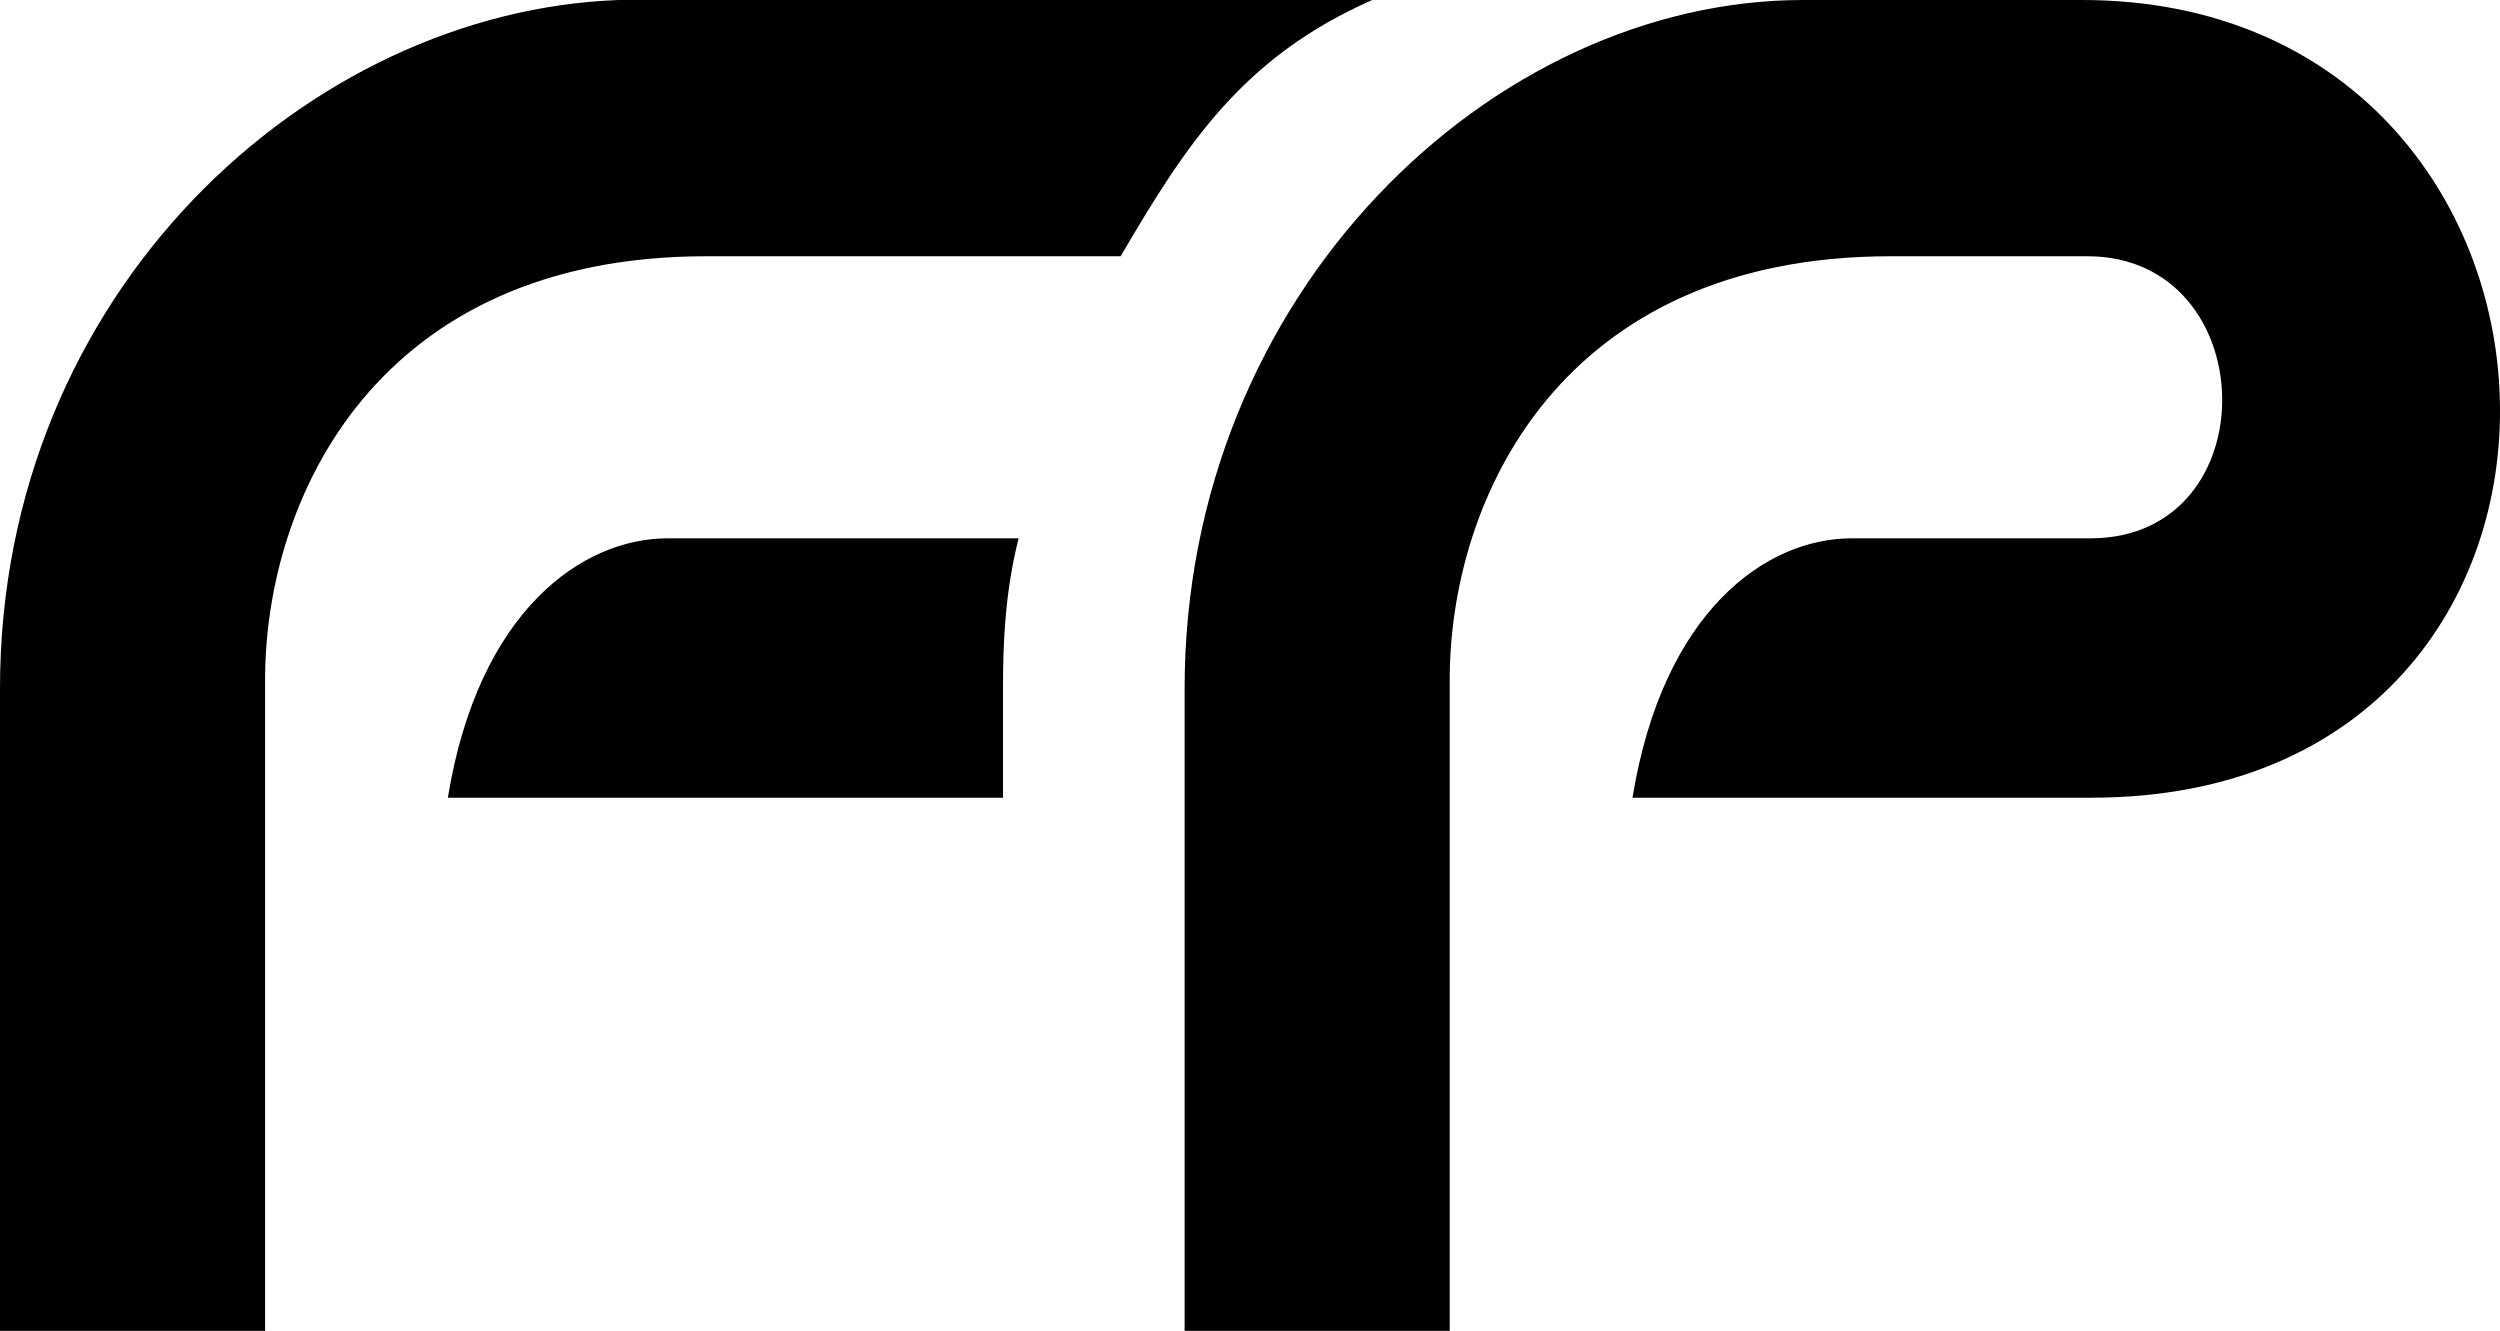
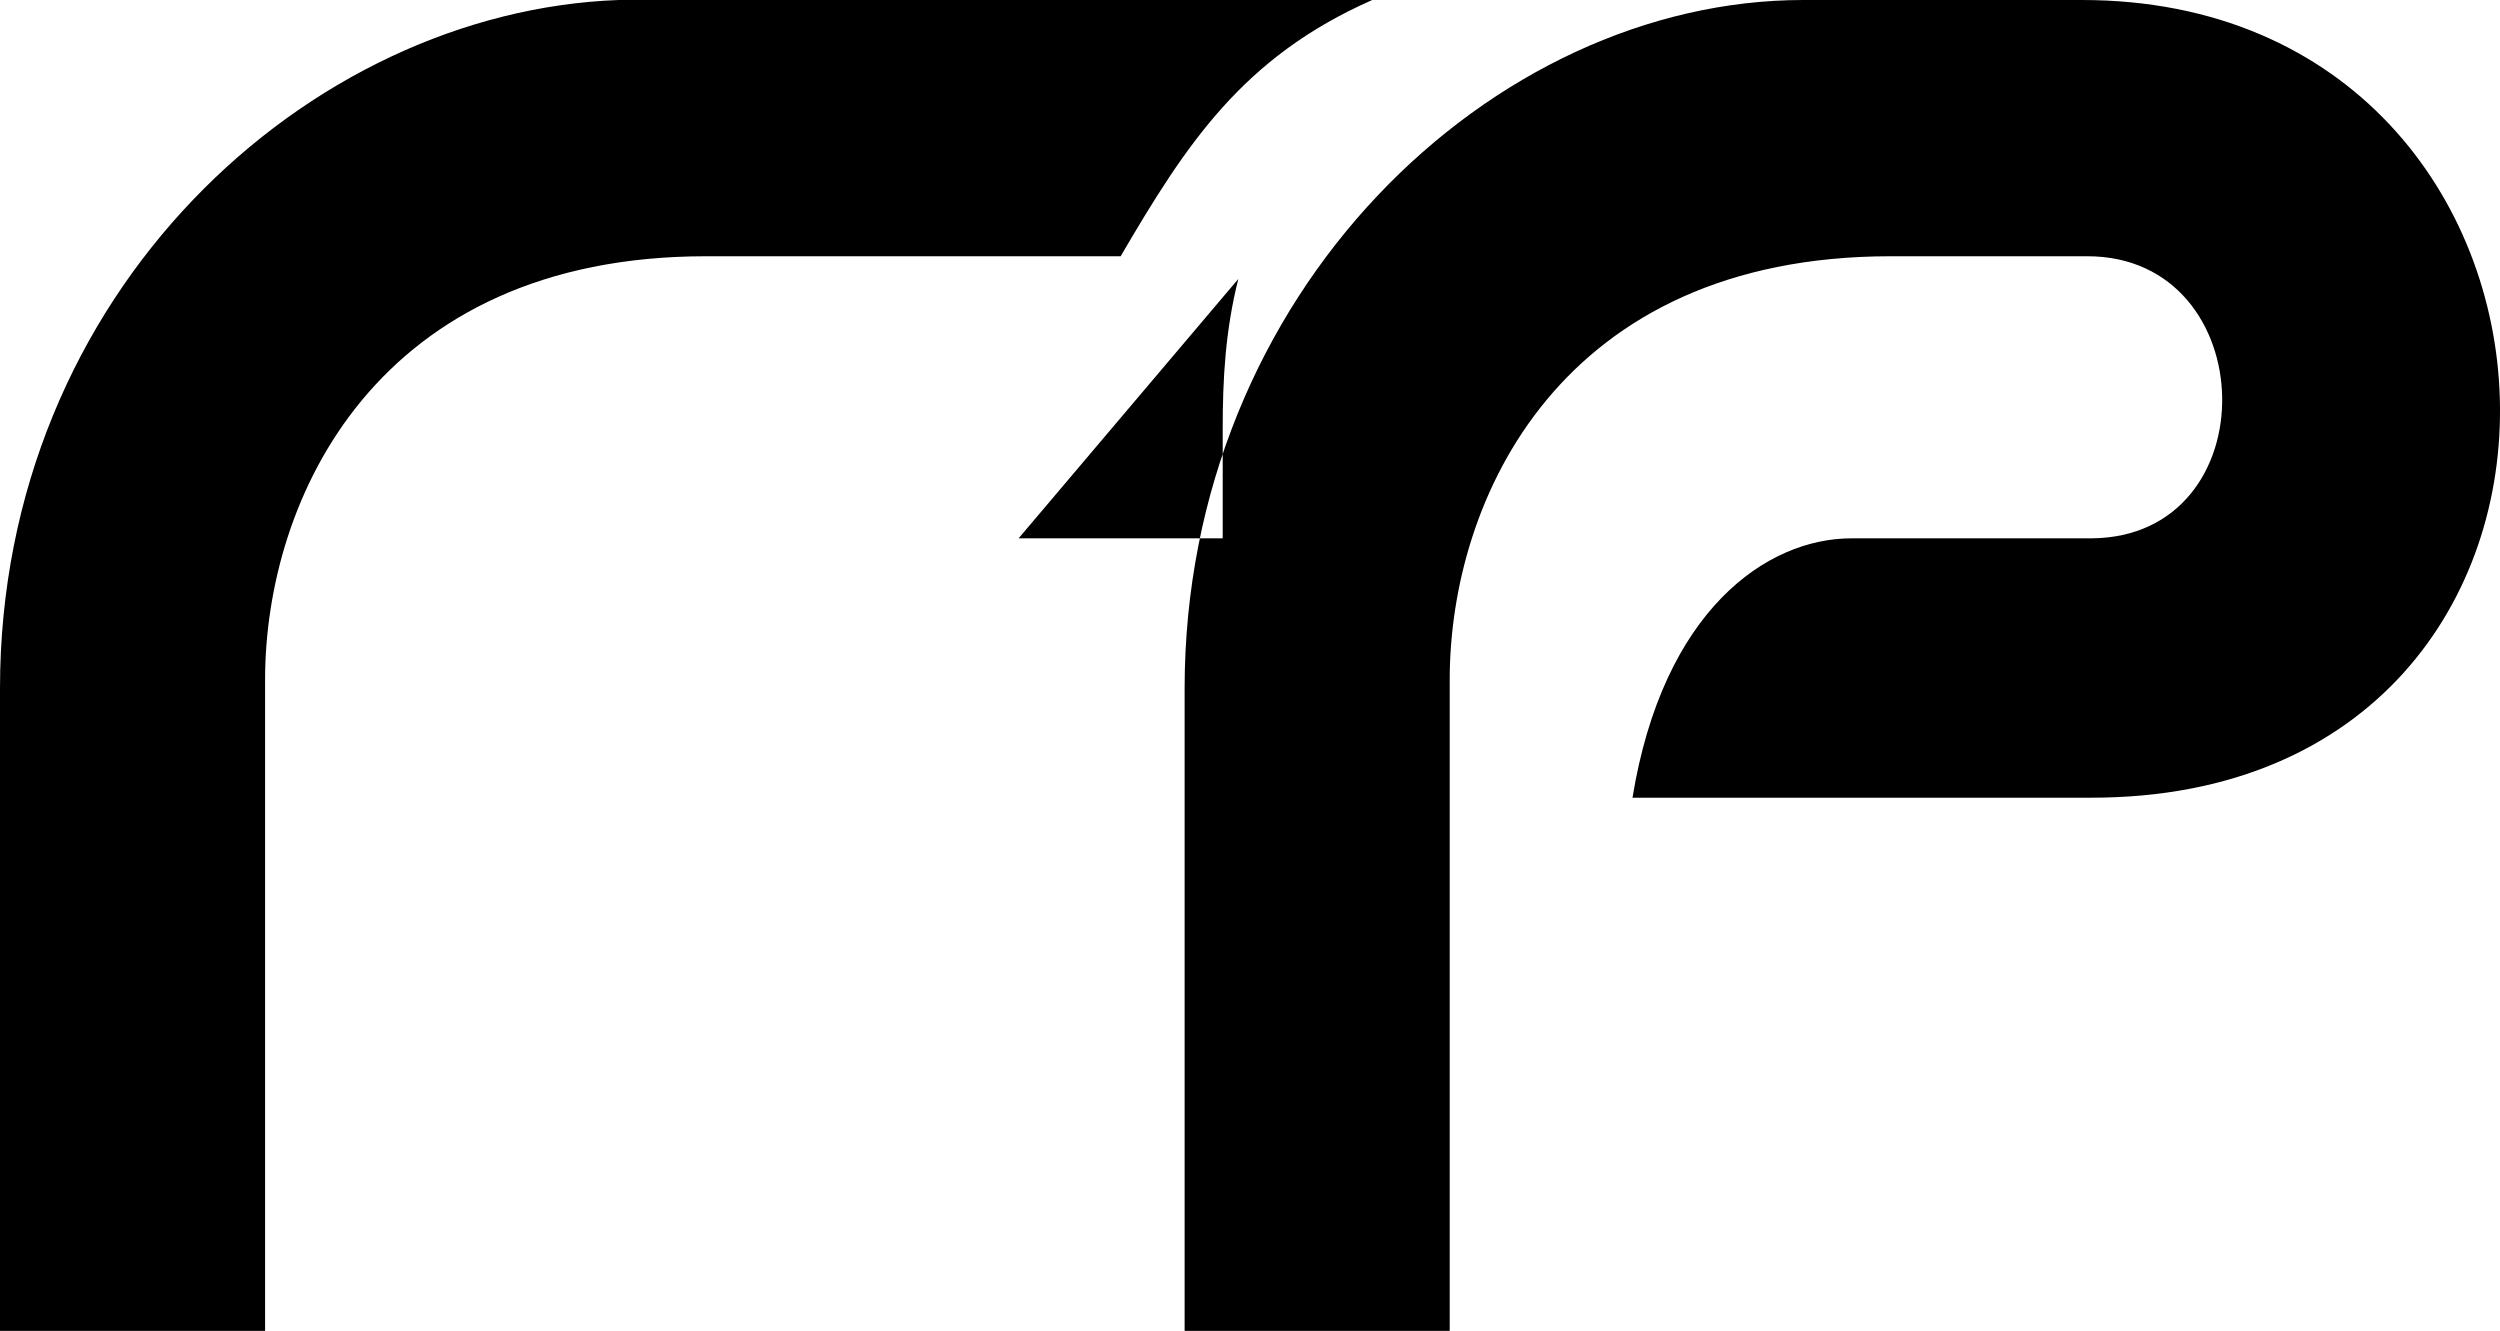
<svg xmlns="http://www.w3.org/2000/svg" id="favicon" viewBox="0 0 1024 545.11">
  <style>@media (prefers-color-scheme:dark){path{fill:#fff}}</style>
-   <path d="M738.61 0h114.11c220.49 0 234.79 326.74 3.9 326.74H668.67c12.49-76.6 54.85-106.24 89.73-106.24h98.2c73-.41 70.47-115.54-1.61-115.54h-80.56c-135.2 0-180.63 99.34-180.63 173.5v266.66H485.22v-263.1C485.22 119.72 611.48 0 738.61 0M417.22 220.5H273.43c-34.88 0-77.51 29.65-89.99 106.24h227.39v-44.73c-.02-20.5 1.08-40.36 6.39-61.51M253.38 0C126.25 4.65 0 119.72 0 282.02v263.1h108.58V278.46c0-74.18 45.59-173.5 180.67-173.5h169.77C485.87 59.05 508.96 23.44 562.05.01H253.38Z" />
+   <path d="M738.61 0h114.11c220.49 0 234.79 326.74 3.9 326.74H668.67c12.49-76.6 54.85-106.24 89.73-106.24h98.2c73-.41 70.47-115.54-1.61-115.54h-80.56c-135.2 0-180.63 99.34-180.63 173.5v266.66H485.22v-263.1C485.22 119.72 611.48 0 738.61 0M417.22 220.5H273.43h227.39v-44.73c-.02-20.5 1.08-40.36 6.39-61.51M253.38 0C126.25 4.65 0 119.72 0 282.02v263.1h108.58V278.46c0-74.18 45.59-173.5 180.67-173.5h169.77C485.87 59.05 508.96 23.44 562.05.01H253.38Z" />
</svg>